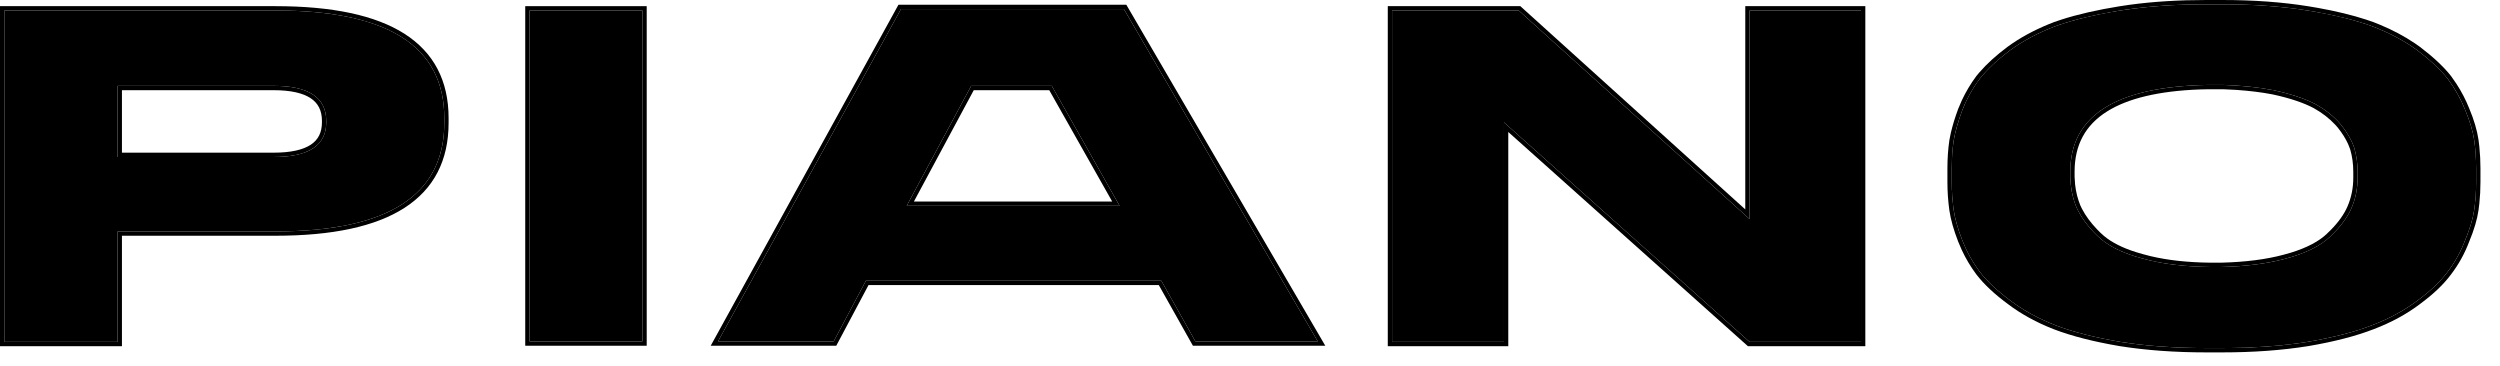
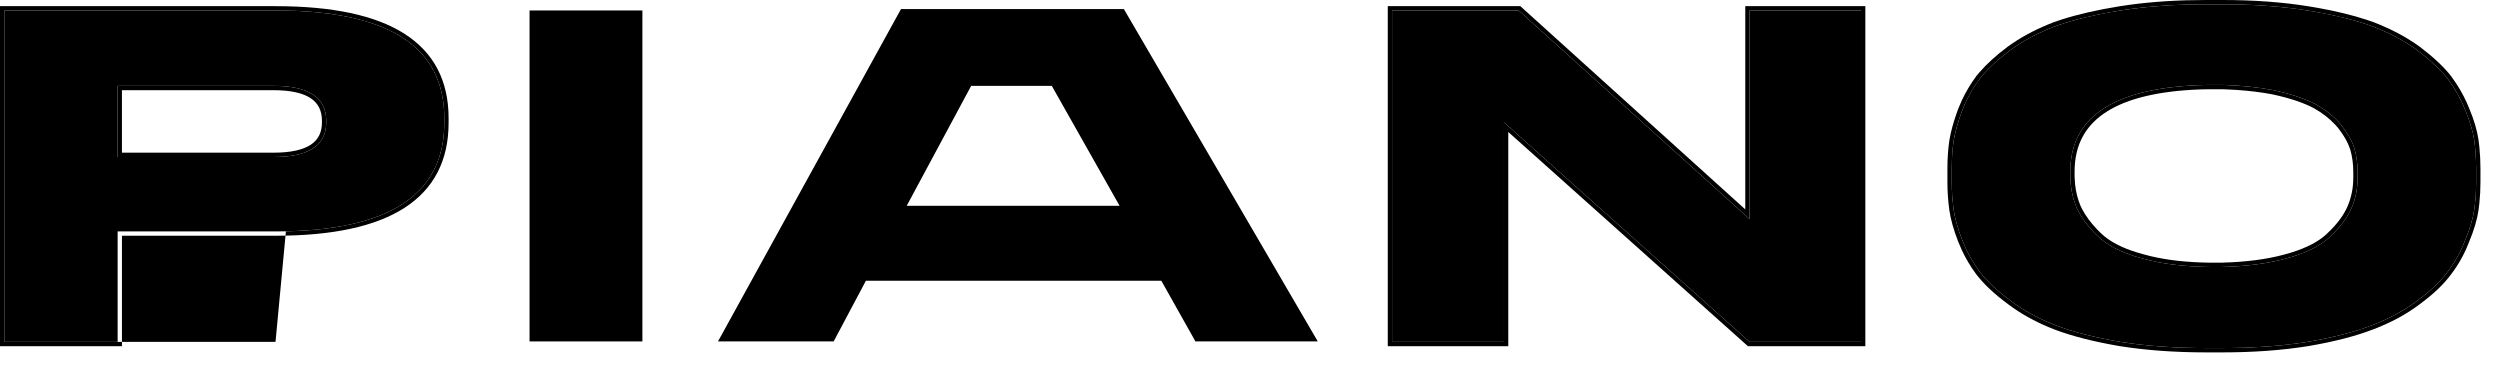
<svg xmlns="http://www.w3.org/2000/svg" fill="none" viewBox="0 0 116 17" height="17" width="116">
  <path fill="black" d="M102.375 0.2H103.101C104.553 0.2 105.873 0.296 107.061 0.486C108.249 0.677 109.246 0.919 110.053 1.212C110.859 1.52 111.563 1.894 112.165 2.334C112.766 2.789 113.235 3.229 113.573 3.654C113.91 4.109 114.181 4.593 114.387 5.106C114.607 5.634 114.746 6.104 114.805 6.514C114.863 6.94 114.893 7.372 114.893 7.812V8.45C114.893 8.89 114.863 9.316 114.805 9.726C114.746 10.137 114.607 10.606 114.387 11.134C114.181 11.677 113.91 12.168 113.573 12.608C113.235 13.063 112.766 13.51 112.165 13.95C111.563 14.405 110.859 14.786 110.053 15.094C109.261 15.402 108.263 15.659 107.061 15.864C105.873 16.055 104.553 16.15 103.101 16.15H102.375C100.923 16.15 99.595 16.055 98.392 15.864C97.19 15.659 96.185 15.402 95.379 15.094C94.587 14.786 93.89 14.405 93.288 13.95C92.672 13.495 92.196 13.048 91.859 12.608C91.521 12.153 91.25 11.662 91.044 11.134C90.839 10.606 90.707 10.137 90.648 9.726C90.59 9.301 90.561 8.876 90.561 8.45V7.812C90.561 7.358 90.59 6.932 90.648 6.536C90.722 6.111 90.854 5.642 91.044 5.128C91.25 4.6 91.521 4.109 91.859 3.654C92.21 3.214 92.68 2.774 93.266 2.334C93.868 1.894 94.572 1.52 95.379 1.212C96.2 0.919 97.204 0.677 98.392 0.486C99.595 0.296 100.923 0.2 102.375 0.2ZM109.393 8.252V7.966C109.393 7.585 109.341 7.218 109.239 6.866C109.121 6.514 108.916 6.155 108.623 5.788C108.315 5.422 107.926 5.106 107.457 4.842C106.958 4.578 106.298 4.358 105.477 4.182C104.787 4.05 104.017 3.97 103.167 3.94C102.932 3.94 102.697 3.94 102.463 3.94C98.195 4.014 96.061 5.356 96.061 7.966V8.208C96.075 8.722 96.171 9.191 96.347 9.616C96.552 10.071 96.874 10.511 97.314 10.936C97.769 11.391 98.466 11.743 99.404 11.992C100.285 12.242 101.333 12.373 102.551 12.388C102.712 12.388 102.888 12.388 103.079 12.388C104.208 12.359 105.183 12.234 106.005 12.014C106.958 11.765 107.662 11.42 108.117 10.98C108.586 10.54 108.916 10.1 109.107 9.66C109.297 9.22 109.393 8.751 109.393 8.252Z" />
  <path fill="black" d="M64.593 0.486H70.467L81.181 10.166V0.486H86.351V15.864H81.181L69.785 5.678V15.864H64.593V0.486Z" />
  <path fill="black" d="M55.468 15.842L53.885 13.026H40.178L38.682 15.842H33.315L41.806 0.42H52.147L61.145 15.842H55.468ZM48.803 3.984H45.062L42.071 9.55H51.949L48.803 3.984Z" />
  <path fill="black" d="M29.807 0.486V15.842H24.571V0.486H29.807Z" />
  <path fill="black" d="M12.784 10.738H5.458V15.864H0.2V0.486H12.784C18.006 0.486 20.616 2.151 20.616 5.48V5.7C20.616 9.059 18.006 10.738 12.784 10.738ZM5.458 3.984V7.284H12.696C14.324 7.284 15.138 6.749 15.138 5.678V5.612C15.138 4.527 14.324 3.984 12.696 3.984H5.458Z" />
  <path fill="black" d="M90.36 8.45V7.812C90.36 7.349 90.391 6.914 90.451 6.507V6.502L90.519 6.164C90.599 5.819 90.712 5.45 90.857 5.059L90.858 5.056L91.03 4.654C91.215 4.26 91.437 3.887 91.698 3.535L91.702 3.529L91.845 3.358C92.19 2.96 92.625 2.565 93.147 2.174L93.148 2.173L93.385 2.007C93.948 1.627 94.589 1.3 95.308 1.025L95.311 1.023L95.634 0.914C96.405 0.665 97.315 0.457 98.361 0.289L98.822 0.221C99.912 0.073 101.097 0 102.375 0L102.375 0.2L101.836 0.205C100.593 0.226 99.445 0.319 98.392 0.486L97.956 0.561C96.957 0.739 96.097 0.956 95.379 1.212C94.572 1.52 93.868 1.894 93.266 2.334L92.849 2.664C92.453 2.994 92.123 3.324 91.859 3.654L91.618 4.002C91.39 4.357 91.198 4.732 91.044 5.128L90.912 5.505C90.791 5.873 90.704 6.217 90.648 6.536L90.61 6.839C90.577 7.147 90.561 7.471 90.561 7.812V8.45L90.566 8.77C90.577 9.088 90.605 9.407 90.648 9.726C90.707 10.137 90.839 10.606 91.044 11.134C91.25 11.662 91.521 12.153 91.859 12.608C92.196 13.048 92.672 13.495 93.288 13.95C93.89 14.405 94.587 14.786 95.379 15.094C96.185 15.402 97.19 15.659 98.392 15.864C99.445 16.031 100.593 16.125 101.836 16.145L102.375 16.15H103.101L103.639 16.145C104.703 16.128 105.693 16.057 106.609 15.932L107.061 15.864C108.263 15.659 109.261 15.402 110.053 15.094C110.859 14.786 111.563 14.405 112.165 13.95C112.766 13.51 113.235 13.063 113.573 12.608C113.91 12.168 114.181 11.677 114.387 11.134C114.551 10.738 114.671 10.375 114.745 10.045L114.805 9.726C114.849 9.418 114.876 9.102 114.887 8.777L114.893 8.45V7.812C114.893 7.482 114.876 7.157 114.843 6.835L114.805 6.514C114.746 6.104 114.607 5.634 114.387 5.106C114.233 4.721 114.042 4.353 113.813 4.001L113.573 3.654C113.32 3.335 112.992 3.008 112.591 2.673L112.165 2.334C111.563 1.894 110.859 1.52 110.053 1.212C109.347 0.956 108.495 0.739 107.497 0.561L107.061 0.486C106.021 0.319 104.88 0.226 103.639 0.205L103.101 0.2L103.101 0C104.561 0 105.892 0.096 107.092 0.289L107.532 0.363C108.394 0.517 109.152 0.701 109.804 0.915L110.121 1.024L110.124 1.025L110.427 1.146C111.023 1.394 111.563 1.681 112.046 2.007L112.282 2.173L112.285 2.175L112.719 2.519C113.06 2.804 113.352 3.085 113.592 3.363L113.729 3.53L113.733 3.535L113.981 3.892C114.216 4.254 114.413 4.633 114.571 5.029L114.725 5.423C114.817 5.679 114.889 5.922 114.94 6.151L115.003 6.486L115.042 6.814C115.076 7.143 115.093 7.476 115.093 7.812V8.45C115.093 8.787 115.076 9.116 115.042 9.437L115.003 9.755C114.941 10.187 114.795 10.673 114.571 11.211C114.36 11.768 114.08 12.273 113.732 12.727L113.733 12.727C113.381 13.202 112.896 13.661 112.284 14.108L112.285 14.109C111.667 14.577 110.946 14.967 110.124 15.281L110.123 15.28C109.315 15.594 108.304 15.855 107.095 16.061H107.092C105.892 16.254 104.561 16.351 103.101 16.351H102.375C100.914 16.351 99.576 16.254 98.361 16.061H98.359C97.149 15.855 96.13 15.595 95.308 15.281L95.306 15.28C94.499 14.967 93.787 14.577 93.17 14.11C92.544 13.649 92.052 13.189 91.7 12.729L91.698 12.727C91.437 12.376 91.215 12.003 91.03 11.608L90.858 11.207C90.649 10.67 90.512 10.185 90.45 9.755C90.39 9.321 90.36 8.885 90.36 8.45ZM109.192 7.966C109.192 7.606 109.145 7.26 109.049 6.93L108.952 6.684C108.84 6.436 108.68 6.18 108.47 5.917L108.356 5.789C108.085 5.496 107.753 5.239 107.358 5.017C106.883 4.766 106.244 4.551 105.437 4.378C104.929 4.281 104.376 4.213 103.776 4.172L103.16 4.141H102.466L102.075 4.15C100.154 4.221 98.725 4.569 97.768 5.171C96.761 5.804 96.261 6.726 96.261 7.966V8.202L96.285 8.562C96.324 8.912 96.406 9.235 96.529 9.534L96.606 9.693C96.772 10.012 97.003 10.327 97.3 10.638L97.453 10.792L97.456 10.795L97.625 10.948C97.985 11.248 98.481 11.502 99.123 11.703L99.456 11.799L99.459 11.8L99.789 11.886C100.578 12.074 101.498 12.176 102.553 12.188H103.073C104.192 12.159 105.151 12.036 105.953 11.821L105.954 11.82L106.293 11.725C107.054 11.491 107.61 11.192 107.978 10.837L107.979 10.834L108.144 10.675C108.511 10.303 108.768 9.938 108.923 9.581C109.102 9.167 109.192 8.724 109.192 8.252V7.966ZM103.101 0L103.101 0.2H102.375L102.375 0H103.101ZM109.393 8.252L109.388 8.438C109.367 8.868 109.273 9.275 109.107 9.66L109.028 9.825C108.831 10.21 108.527 10.595 108.117 10.98L107.935 11.141C107.482 11.505 106.839 11.796 106.005 12.014C105.183 12.234 104.208 12.359 103.079 12.388H102.551L102.102 12.377C101.073 12.338 100.174 12.21 99.404 11.992C98.583 11.774 97.947 11.477 97.496 11.102L97.314 10.936C96.874 10.511 96.552 10.071 96.347 9.616C96.171 9.191 96.075 8.722 96.061 8.208V7.966C96.061 5.356 98.195 4.014 102.463 3.94H103.167C104.017 3.97 104.787 4.05 105.477 4.182C106.298 4.358 106.958 4.578 107.457 4.842C107.926 5.106 108.315 5.422 108.623 5.788C108.916 6.155 109.121 6.514 109.239 6.866C109.341 7.218 109.393 7.585 109.393 7.966V8.252Z" />
  <path fill="black" d="M86.351 0.486H81.181V10.166L70.467 0.486H64.593V15.864H69.785V5.678L81.181 15.864H86.351V0.486ZM86.551 16.064H81.105L81.048 16.014L69.984 6.124V16.064H64.393V0.286H70.544L70.601 0.338L80.981 9.716V0.286H86.551V16.064Z" />
-   <path fill="black" d="M52.262 0.221L61.493 16.042H55.352L55.294 15.94L53.768 13.227H40.299L38.859 15.937L38.803 16.042H32.977L41.631 0.324L41.688 0.221H52.262ZM41.806 0.42L33.315 15.842H38.682L40.178 13.026H53.885L55.468 15.842H61.145L52.147 0.42H41.806ZM48.803 3.984L51.949 9.55H42.071L45.062 3.984H48.803ZM42.405 9.351H51.606L48.685 4.185H45.182L42.405 9.351Z" />
-   <path fill="black" d="M29.807 0.486H24.571V15.842H29.807V0.486ZM30.007 16.042H24.371V0.286H30.007V16.042Z" />
-   <path fill="black" d="M20.616 5.7V5.48C20.616 2.255 18.166 0.592 13.266 0.491L12.784 0.486L12.784 0.286C15.409 0.286 17.413 0.704 18.766 1.566C20.133 2.439 20.815 3.754 20.815 5.48V5.7C20.815 7.441 20.134 8.767 18.766 9.646C17.413 10.517 15.41 10.938 12.784 10.938H5.658V16.064H0V0.286H12.784L12.784 0.486H0.2V15.864H5.458V10.738H12.784L13.266 10.733C18.008 10.635 20.456 9.06 20.608 6.01L20.616 5.7ZM14.938 5.679V5.612C14.938 5.128 14.761 4.787 14.416 4.558C14.057 4.319 13.494 4.185 12.696 4.185H5.658V7.084H12.696L12.696 7.284H5.458V3.984H12.696C14.324 3.984 15.138 4.527 15.138 5.612V5.678L15.128 5.873C15.032 6.814 14.222 7.284 12.696 7.284L12.696 7.084C13.495 7.084 14.059 6.952 14.418 6.716C14.762 6.489 14.937 6.154 14.938 5.679Z" />
+   <path fill="black" d="M20.616 5.7V5.48C20.616 2.255 18.166 0.592 13.266 0.491L12.784 0.486L12.784 0.286C15.409 0.286 17.413 0.704 18.766 1.566C20.133 2.439 20.815 3.754 20.815 5.48V5.7C20.815 7.441 20.134 8.767 18.766 9.646C17.413 10.517 15.41 10.938 12.784 10.938H5.658V16.064H0V0.286H12.784L12.784 0.486H0.2V15.864H5.458H12.784L13.266 10.733C18.008 10.635 20.456 9.06 20.608 6.01L20.616 5.7ZM14.938 5.679V5.612C14.938 5.128 14.761 4.787 14.416 4.558C14.057 4.319 13.494 4.185 12.696 4.185H5.658V7.084H12.696L12.696 7.284H5.458V3.984H12.696C14.324 3.984 15.138 4.527 15.138 5.612V5.678L15.128 5.873C15.032 6.814 14.222 7.284 12.696 7.284L12.696 7.084C13.495 7.084 14.059 6.952 14.418 6.716C14.762 6.489 14.937 6.154 14.938 5.679Z" />
</svg>